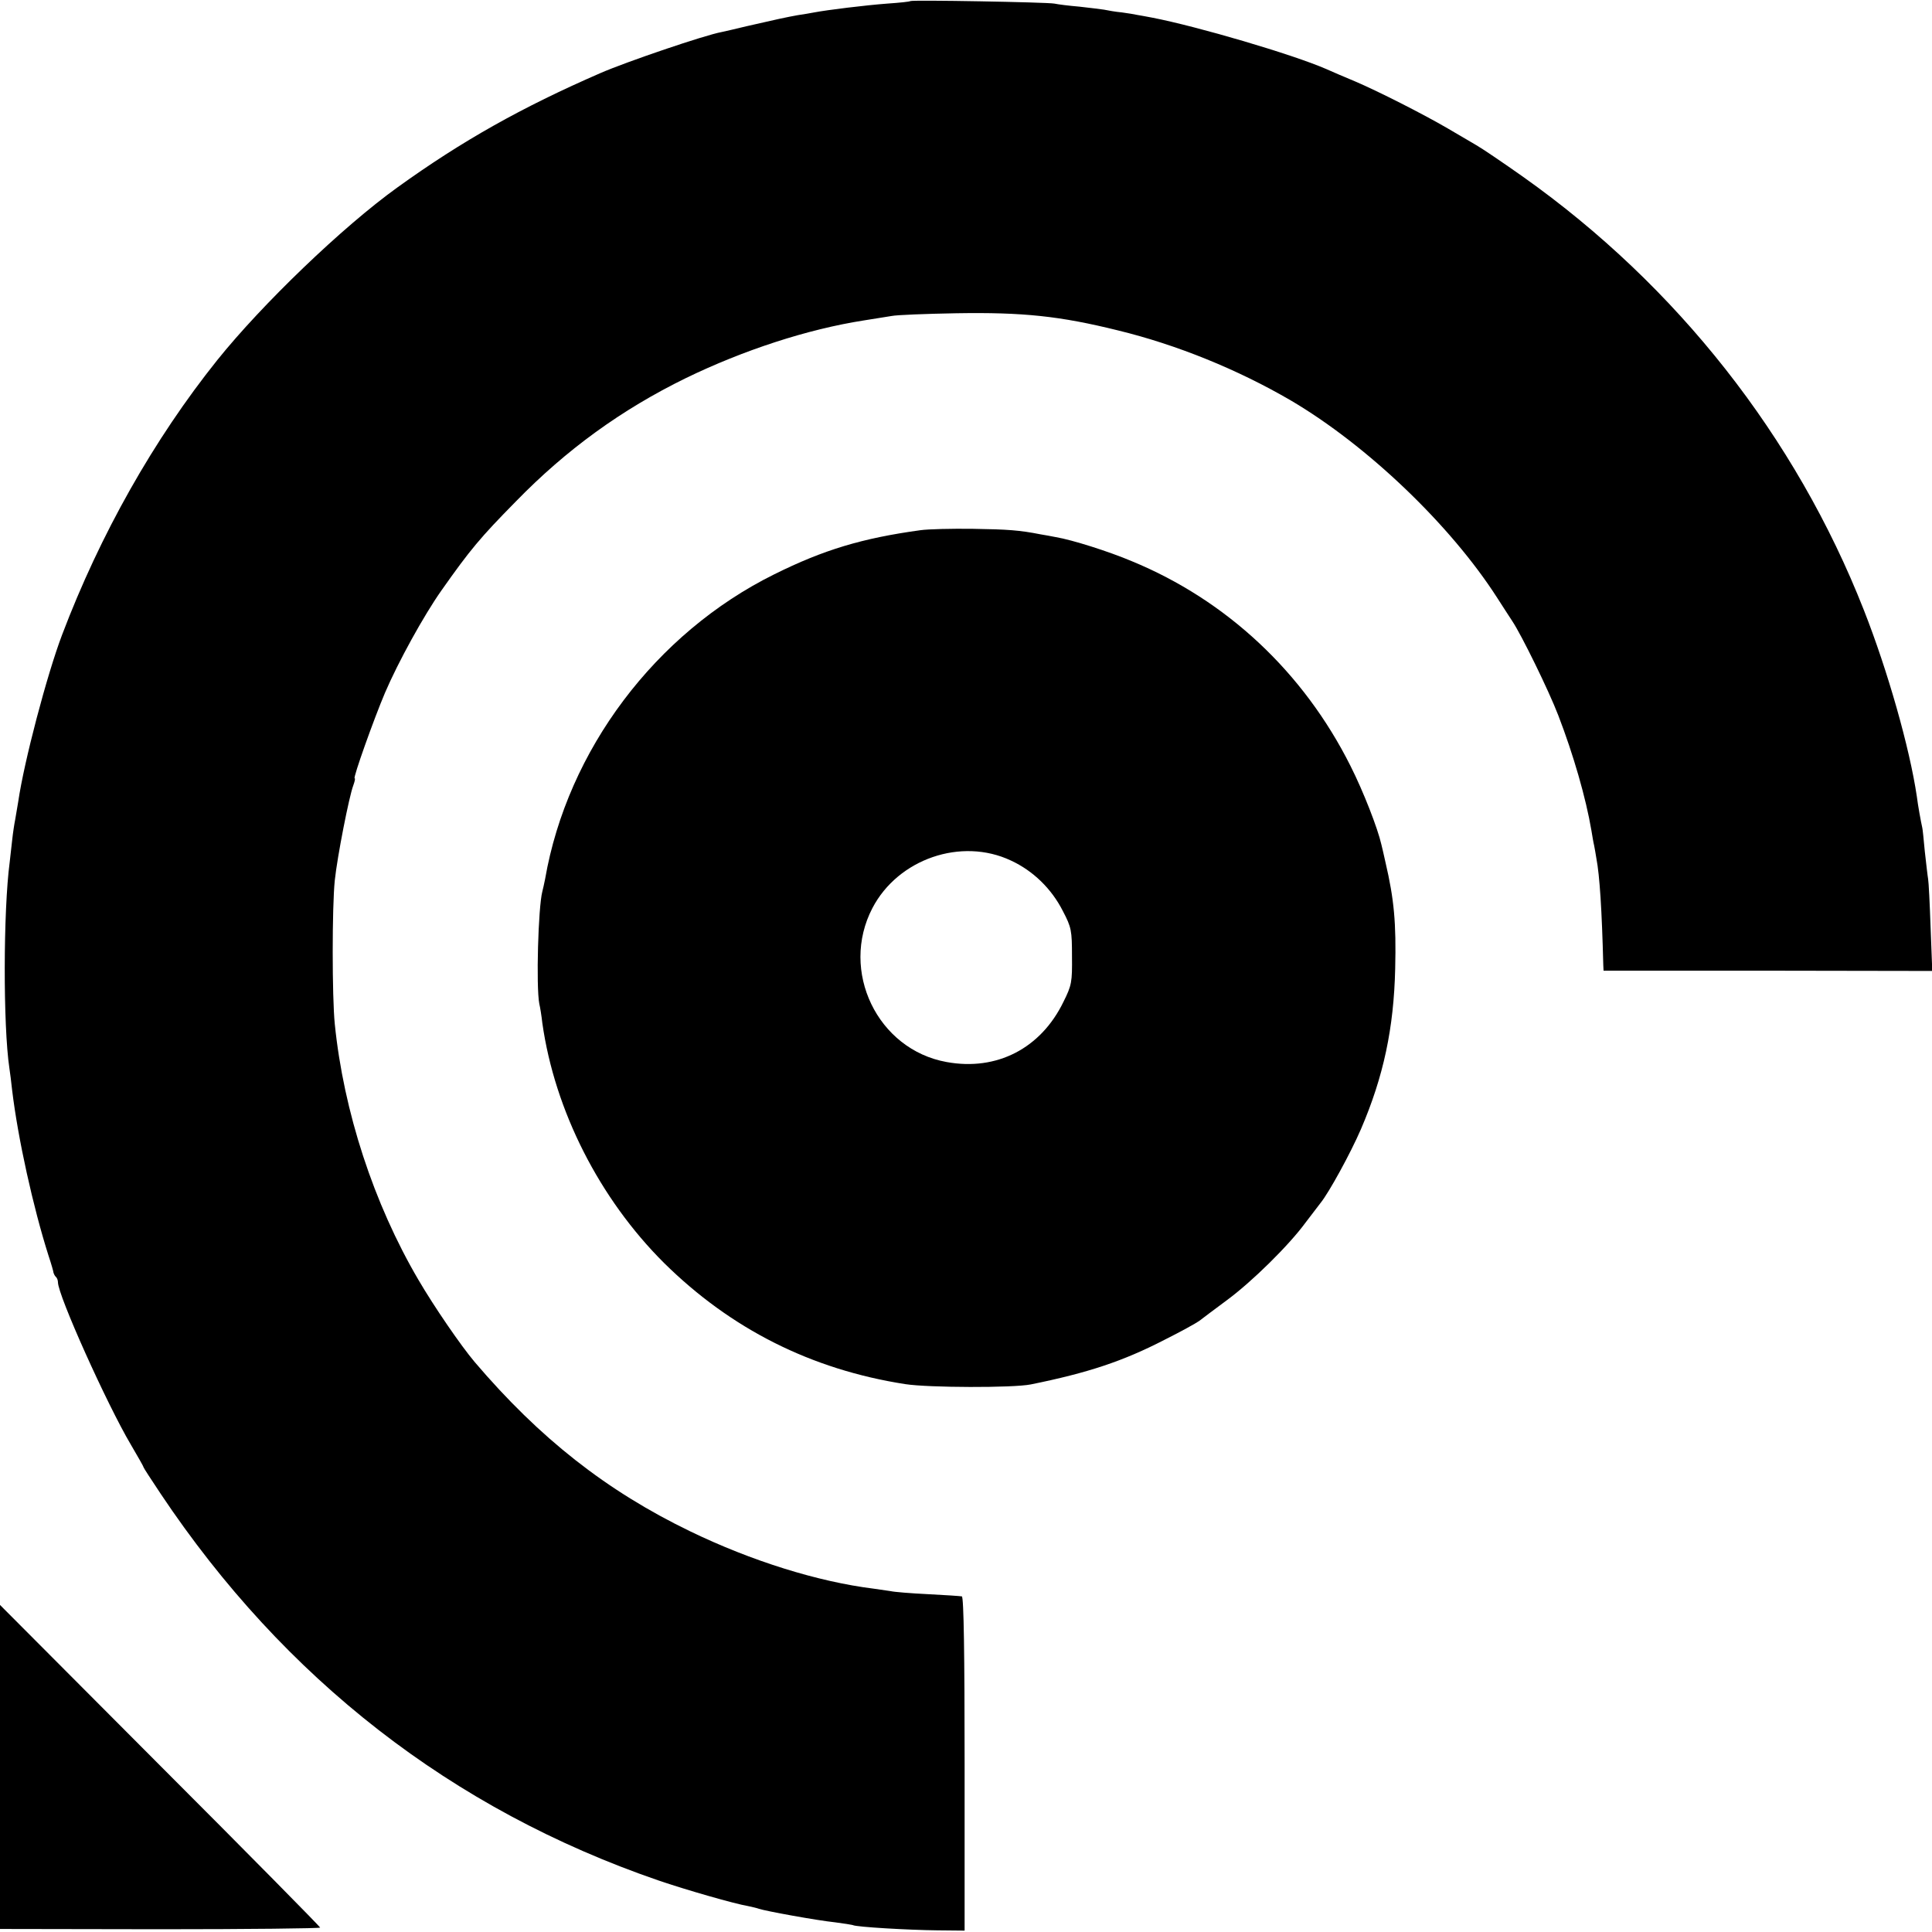
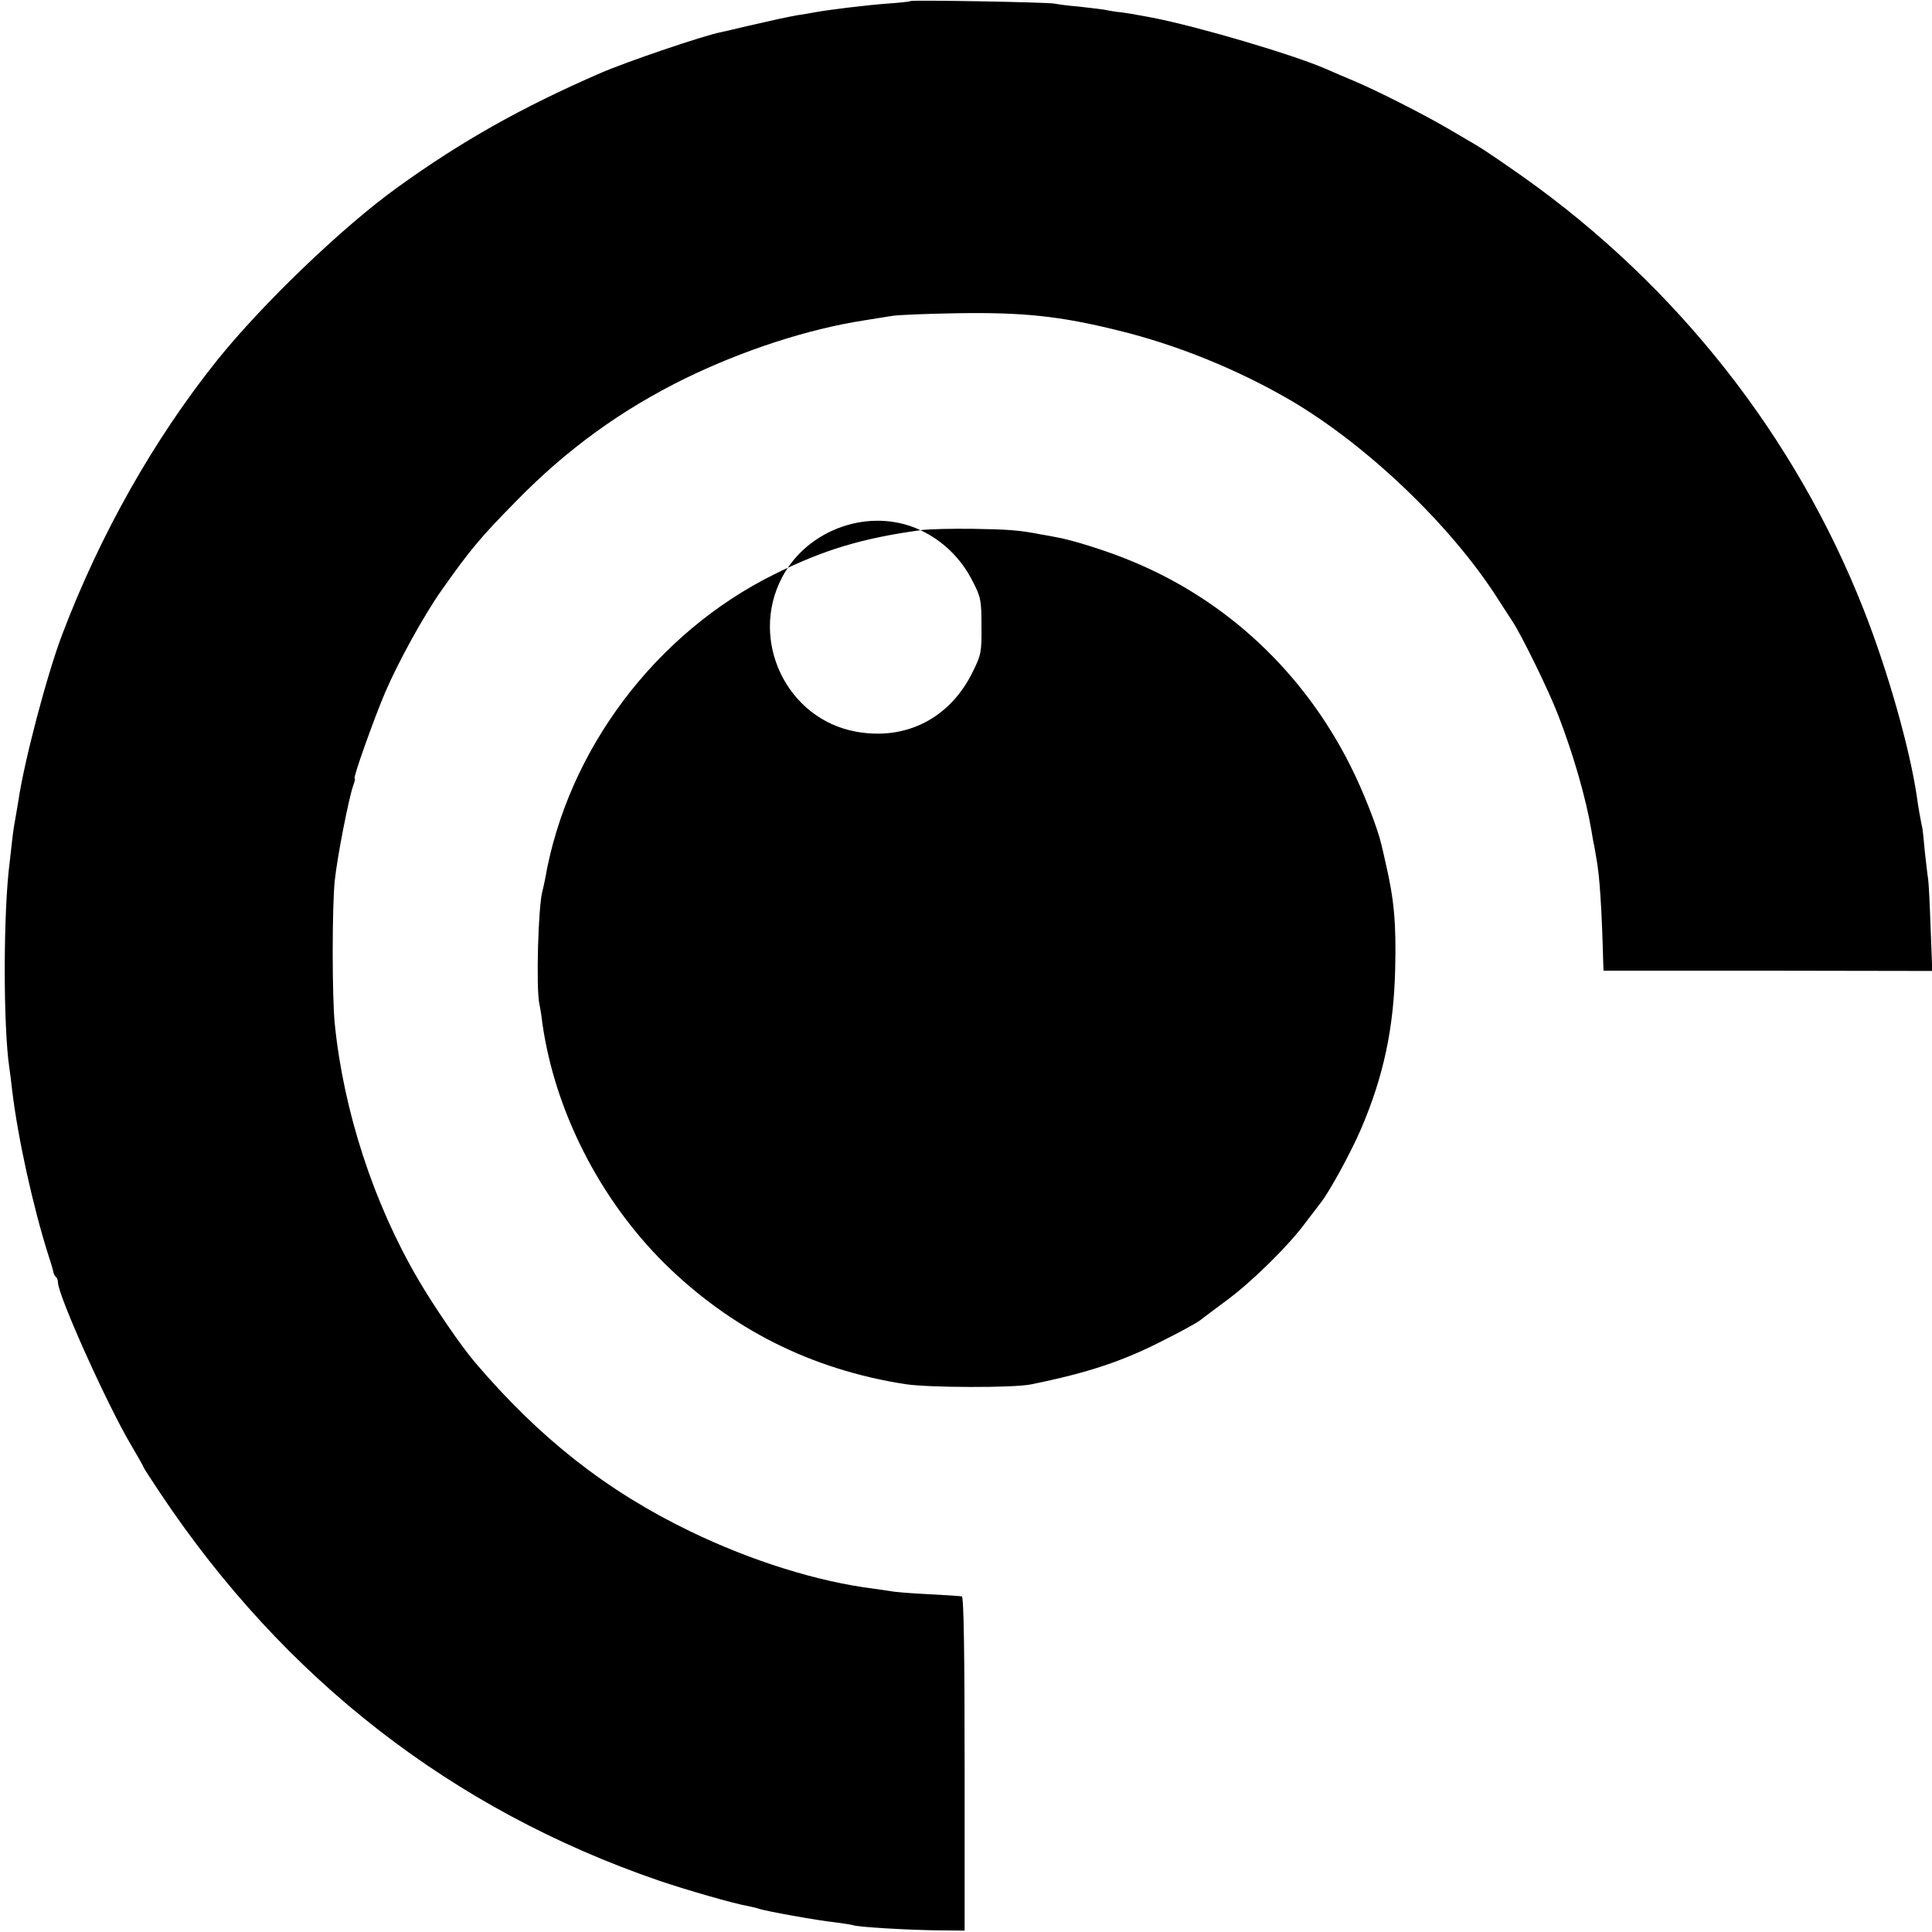
<svg xmlns="http://www.w3.org/2000/svg" version="1.0" width="700pt" height="700pt" viewBox="0 0 700 700" preserveAspectRatio="xMidYMid meet">
  <g transform="translate(0,700) scale(0.1,-0.1)" fill="#000000" stroke="none">
    <path d="M3298 6996 c-1 -2 -39 -6 -83 -9 -80 -6 -218 -23 -265 -32 -14 -3 -41 -7 -60 -10 -39 -7 -81 -16 -185 -40 -38 -9 -79 -19 -90 -21 -61 -11 -346 -108 -440 -149 -285 -124 -502 -246 -735 -414 -199 -143 -491 -424 -653 -626 -229 -286 -424 -631 -562 -995 -55 -145 -138 -460 -159 -605 -4 -23 -9 -52 -11 -65 -3 -14 -8 -47 -11 -75 -3 -27 -7 -63 -9 -80 -23 -174 -24 -591 -1 -745 2 -14 7 -50 10 -80 21 -175 76 -424 132 -600 10 -30 18 -58 18 -62 1 -3 4 -10 8 -14 5 -4 8 -13 8 -20 0 -47 177 -441 264 -588 25 -43 46 -79 46 -82 0 -2 28 -45 62 -96 449 -672 1056 -1144 1803 -1401 99 -34 277 -85 325 -93 14 -3 32 -7 40 -10 23 -8 209 -42 276 -49 32 -4 61 -9 64 -10 11 -7 205 -18 305 -19 l100 -1 0 604 c0 394 -3 605 -10 607 -5 1 -61 5 -123 8 -62 3 -123 8 -135 11 -12 2 -40 6 -62 9 -201 25 -442 100 -665 208 -302 146 -545 337 -780 613 -50 59 -148 202 -204 298 -162 276 -271 610 -303 927 -10 98 -10 424 0 520 9 86 52 305 67 344 5 14 8 26 5 26 -7 0 70 216 110 310 48 112 140 279 204 370 105 149 141 192 270 323 183 188 383 333 616 447 208 101 440 177 645 209 36 6 81 13 100 16 19 4 125 8 235 10 241 4 375 -10 585 -62 214 -52 435 -142 627 -254 277 -163 578 -451 747 -714 21 -33 46 -71 55 -85 33 -49 132 -251 167 -342 55 -143 100 -299 120 -417 3 -18 7 -43 10 -55 2 -11 6 -32 8 -46 12 -62 20 -189 25 -386 l1 -21 595 0 596 -1 -6 157 c-3 86 -7 166 -9 176 -2 11 -7 56 -12 100 -4 44 -8 82 -9 85 -5 22 -16 82 -20 115 -26 175 -105 454 -192 675 -247 628 -677 1174 -1234 1569 -75 53 -152 105 -170 115 -19 11 -65 38 -104 61 -91 53 -253 135 -335 170 -36 15 -83 35 -105 45 -122 53 -465 154 -630 186 -22 4 -47 9 -55 10 -8 2 -33 6 -55 9 -22 2 -51 7 -65 10 -13 2 -54 7 -90 11 -36 3 -76 8 -90 11 -27 5 -516 14 -522 9z" />
-     <path d="M3335 5079 c-211 -29 -351 -71 -530 -160 -430 -213 -749 -637 -830 -1104 -3 -16 -8 -37 -10 -45 -15 -57 -23 -344 -11 -407 3 -12 8 -43 11 -70 45 -317 207 -636 441 -869 242 -239 533 -386 874 -439 84 -13 391 -14 455 -1 207 42 334 84 485 162 58 29 114 60 125 68 11 9 56 42 100 75 91 67 225 199 285 281 23 30 48 63 55 72 30 37 108 179 146 267 82 191 119 366 124 581 4 167 -4 252 -35 385 -6 28 -13 57 -15 65 -13 58 -65 192 -112 285 -170 339 -448 600 -793 742 -83 35 -215 77 -275 87 -16 3 -41 8 -55 10 -76 15 -118 18 -245 20 -77 1 -162 -1 -190 -5z m328 -1197 c80 -37 147 -102 188 -183 31 -59 33 -71 33 -164 1 -93 -1 -105 -31 -165 -82 -169 -242 -251 -423 -218 -251 45 -388 330 -269 558 93 178 322 257 502 172z" />
-     <path d="M0 598 l0 -587 580 -1 c319 0 580 3 580 6 0 3 -261 268 -580 587 l-580 582 0 -587z" />
+     <path d="M3335 5079 c-211 -29 -351 -71 -530 -160 -430 -213 -749 -637 -830 -1104 -3 -16 -8 -37 -10 -45 -15 -57 -23 -344 -11 -407 3 -12 8 -43 11 -70 45 -317 207 -636 441 -869 242 -239 533 -386 874 -439 84 -13 391 -14 455 -1 207 42 334 84 485 162 58 29 114 60 125 68 11 9 56 42 100 75 91 67 225 199 285 281 23 30 48 63 55 72 30 37 108 179 146 267 82 191 119 366 124 581 4 167 -4 252 -35 385 -6 28 -13 57 -15 65 -13 58 -65 192 -112 285 -170 339 -448 600 -793 742 -83 35 -215 77 -275 87 -16 3 -41 8 -55 10 -76 15 -118 18 -245 20 -77 1 -162 -1 -190 -5z c80 -37 147 -102 188 -183 31 -59 33 -71 33 -164 1 -93 -1 -105 -31 -165 -82 -169 -242 -251 -423 -218 -251 45 -388 330 -269 558 93 178 322 257 502 172z" />
  </g>
</svg>